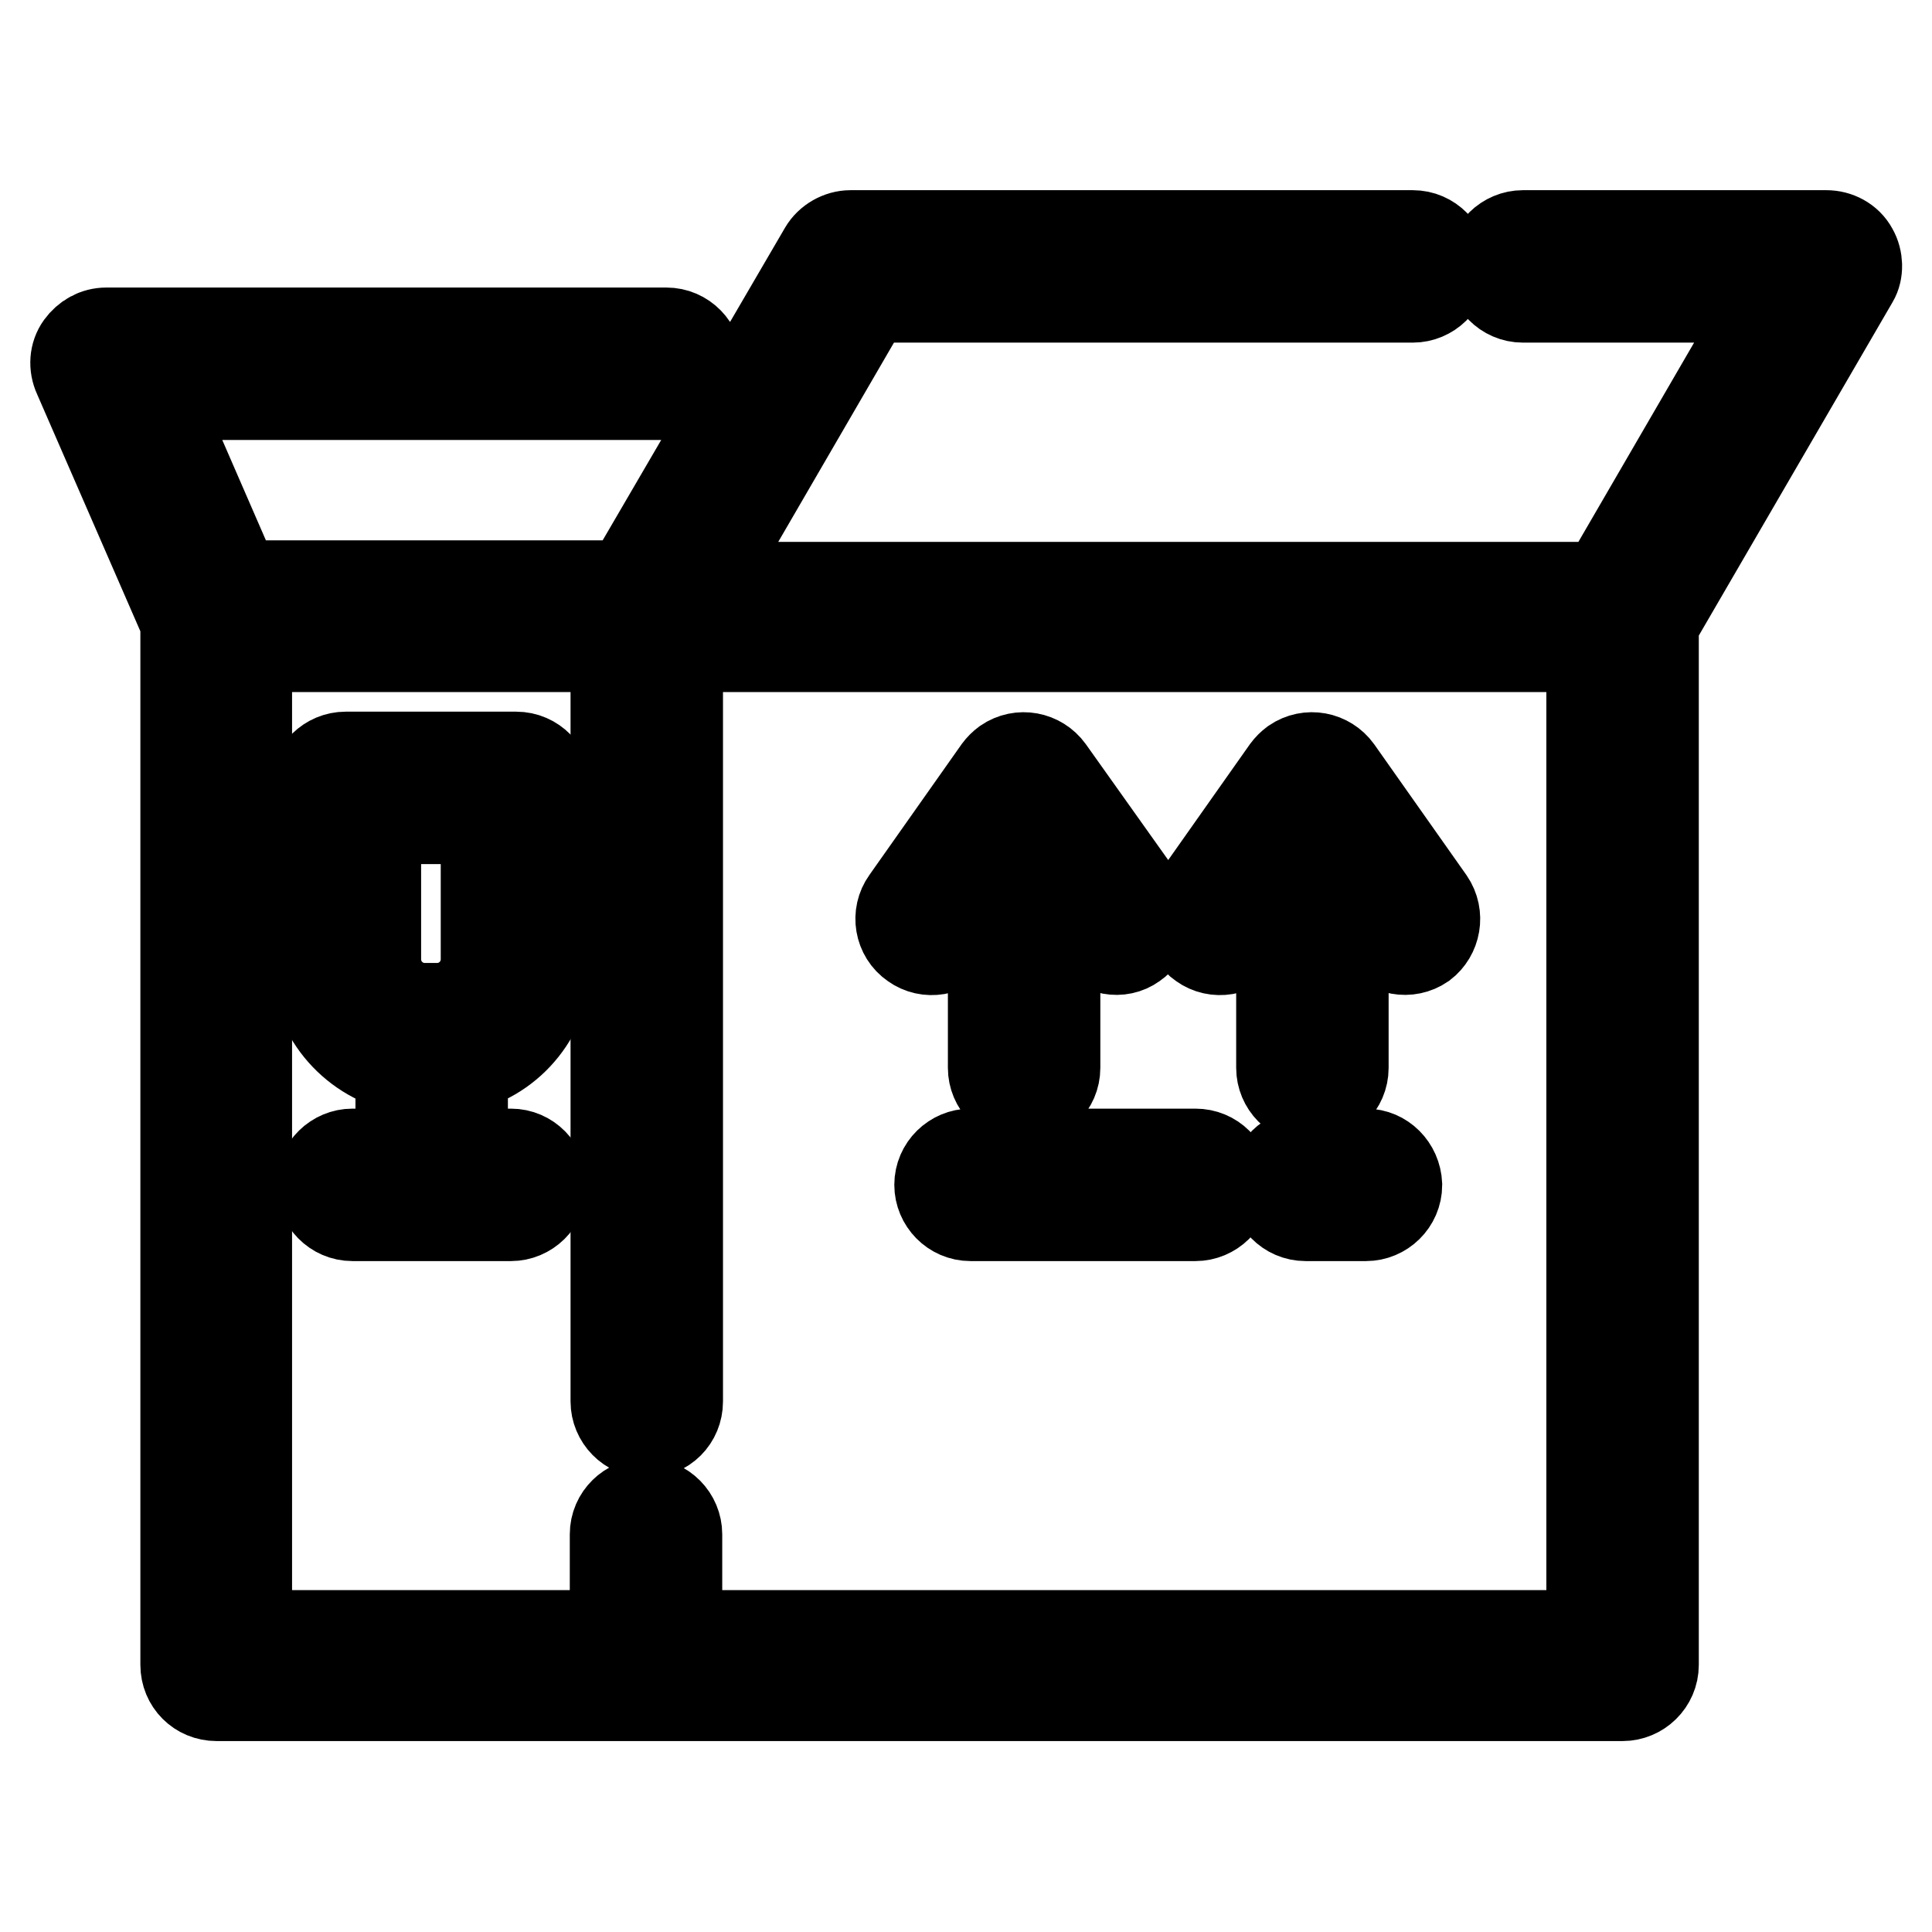
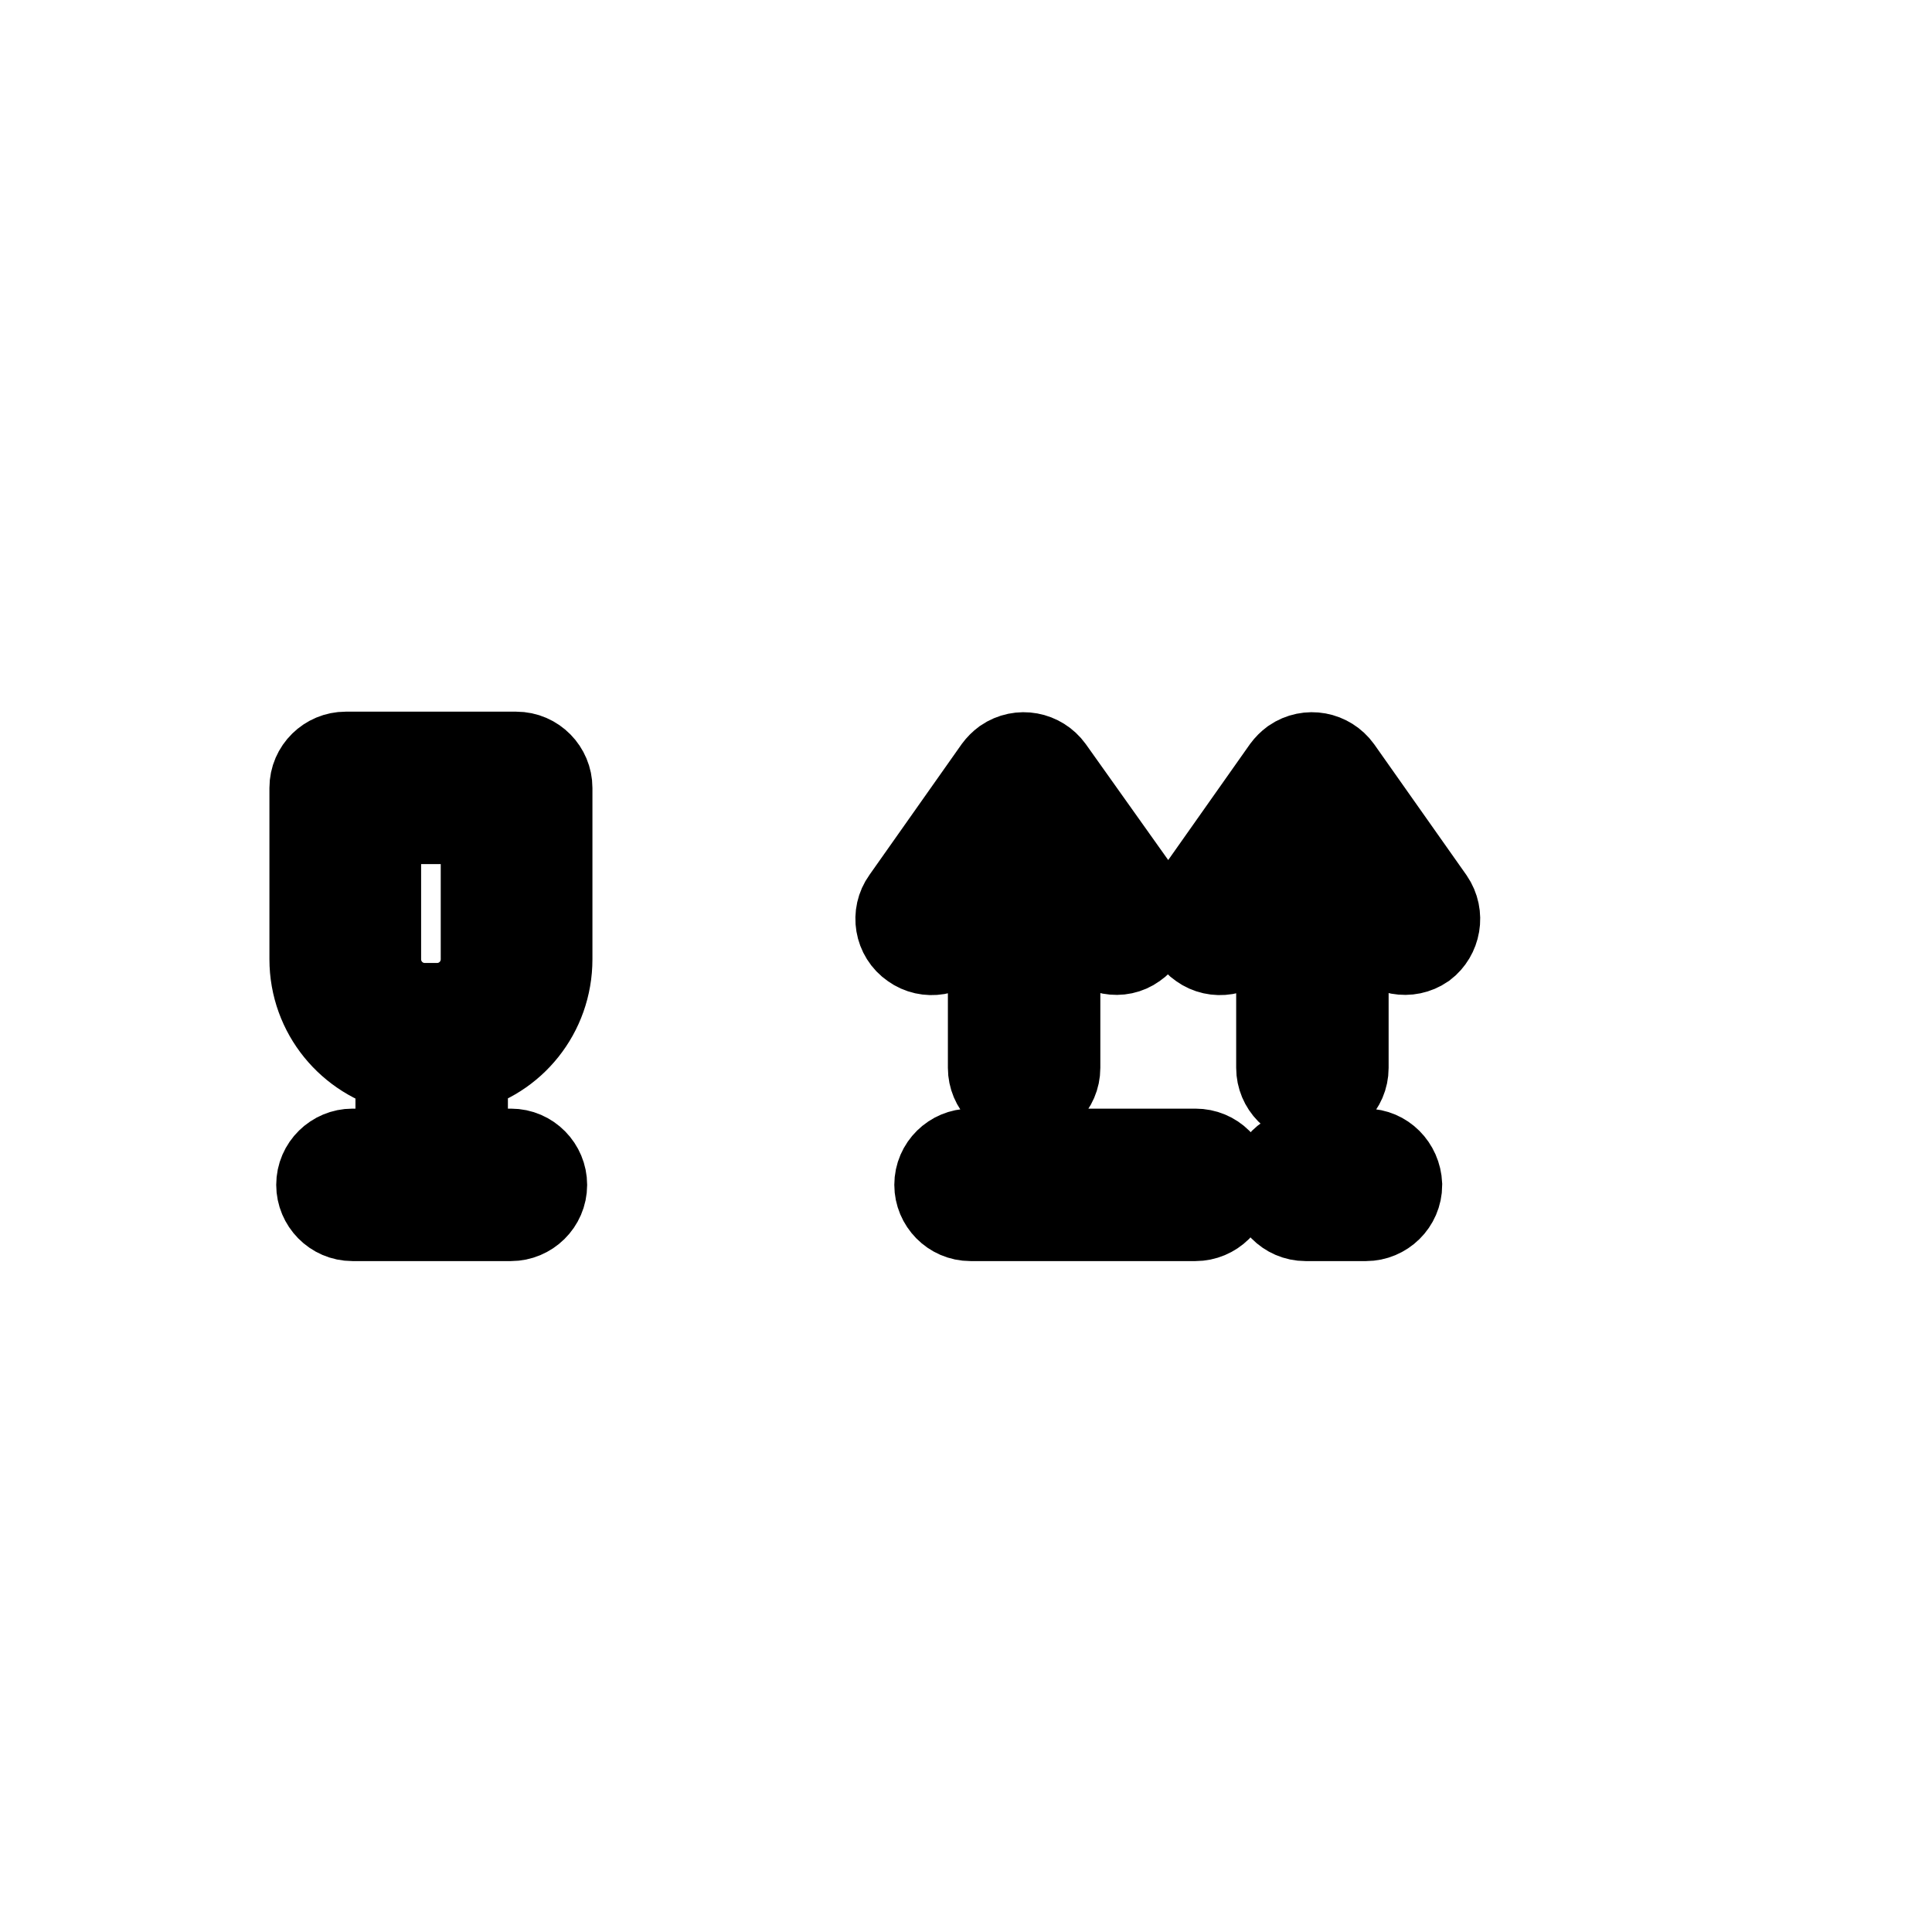
<svg xmlns="http://www.w3.org/2000/svg" version="1.1" x="0px" y="0px" viewBox="0 0 256 256" enable-background="new 0 0 256 256" xml:space="preserve">
  <g>
-     <path stroke-width="12" fill-opacity="0" stroke="#000000" d="M245.5,33.2c-0.7-1.3-2.1-2-3.5-2h-40.2c-2.2,0-4.1,1.8-4.1,4.1c0,2.2,1.8,4.1,4.1,4.1h33.1l-22.3,38.4 H92.7l22.3-38.4h72.2c2.2,0,4.1-1.8,4.1-4.1c0-2.2-1.8-4.1-4.1-4.1l0,0h-74.5c-1.4,0-2.8,0.8-3.5,2L83.3,77.6H31.3l-11-25.3h68 c2.2,0,4.1-1.8,4.1-4.1c0-2.2-1.8-4.1-4.1-4.1l0,0H14.1c-1.4,0-2.6,0.7-3.4,1.8c-0.8,1.1-0.9,2.6-0.3,3.9l14.2,32.6v138.2 c0,2.3,1.8,4.1,4.1,4.1h186.3c2.2,0,4.1-1.8,4.1-4.1v-138l26.5-45.6C246.2,36,246.2,34.4,245.5,33.2L245.5,33.2z M210.8,216.7H89.7 v-13.4c0-2.2-1.8-4.1-4.1-4.1c0,0,0,0,0,0c-2.2,0-4.1,1.8-4.1,4.1v13.4H32.7v-131h48.9v100c0,2.2,1.8,4.1,4.1,4.1s4.1-1.8,4.1-4.1 v-100h121.1V216.7L210.8,216.7z" />
    <path stroke-width="12" fill-opacity="0" stroke="#000000" d="M72.5,127.1v-22.7c0-2.2-1.8-4.1-4.1-4.1H45.8c-2.2,0-4.1,1.8-4.1,4.1v22.7c0,7,4.9,12.8,11.4,14.3v11.5 h-6.4c-2.2,0-4.1,1.8-4.1,4.1c0,2.2,1.8,4.1,4.1,4.1h21c2.2,0,4.1-1.8,4.1-4.1c0-2.2-1.8-4.1-4.1-4.1l0,0h-6.4v-11.5 C67.7,139.9,72.5,134.1,72.5,127.1L72.5,127.1z M57.9,133.6h-1.6c-3.6,0-6.5-2.9-6.5-6.5v-18.6h14.6v18.6 C64.4,130.7,61.5,133.6,57.9,133.6L57.9,133.6z M181,152.9h-8c-2.2,0-4.1,1.8-4.1,4.1c0,2.2,1.8,4.1,4.1,4.1h8 c2.2,0,4.1-1.8,4.1-4.1C185,154.7,183.2,152.9,181,152.9L181,152.9z M158.4,152.9h-29.8c-2.2,0-4.1,1.8-4.1,4.1 c0,2.2,1.8,4.1,4.1,4.1h29.8c2.2,0,4.1-1.8,4.1-4.1C162.5,154.7,160.7,152.9,158.4,152.9L158.4,152.9z M151.3,119.4L139,102.1 c-1.3-1.8-3.8-2.3-5.7-1c-0.4,0.3-0.7,0.6-1,1l-12.2,17.3c-1.3,1.8-0.9,4.4,1,5.7c1.8,1.3,4.4,0.9,5.7-1c0,0,0,0,0,0l4.8-6.9v24.3 c0,2.2,1.8,4.1,4.1,4.1c2.2,0,4.1-1.8,4.1-4.1v-24.3l4.8,6.9c1.3,1.8,3.8,2.3,5.6,1c0,0,0,0,0,0 C152.1,123.8,152.5,121.3,151.3,119.4L151.3,119.4z M189.4,119.4l-12.2-17.3c-1.3-1.8-3.8-2.3-5.7-1c-0.4,0.3-0.7,0.6-1,1 l-12.2,17.3c-1.3,1.8-0.9,4.4,1,5.7c1.8,1.3,4.4,0.9,5.7-1c0,0,0,0,0,0l4.8-6.9v24.3c0,2.2,1.8,4.1,4.1,4.1c2.2,0,4.1-1.8,4.1-4.1 v-24.3l4.8,6.9c1.3,1.8,3.8,2.3,5.7,1c0,0,0,0,0,0C190.2,123.8,190.7,121.3,189.4,119.4L189.4,119.4z" />
  </g>
</svg>